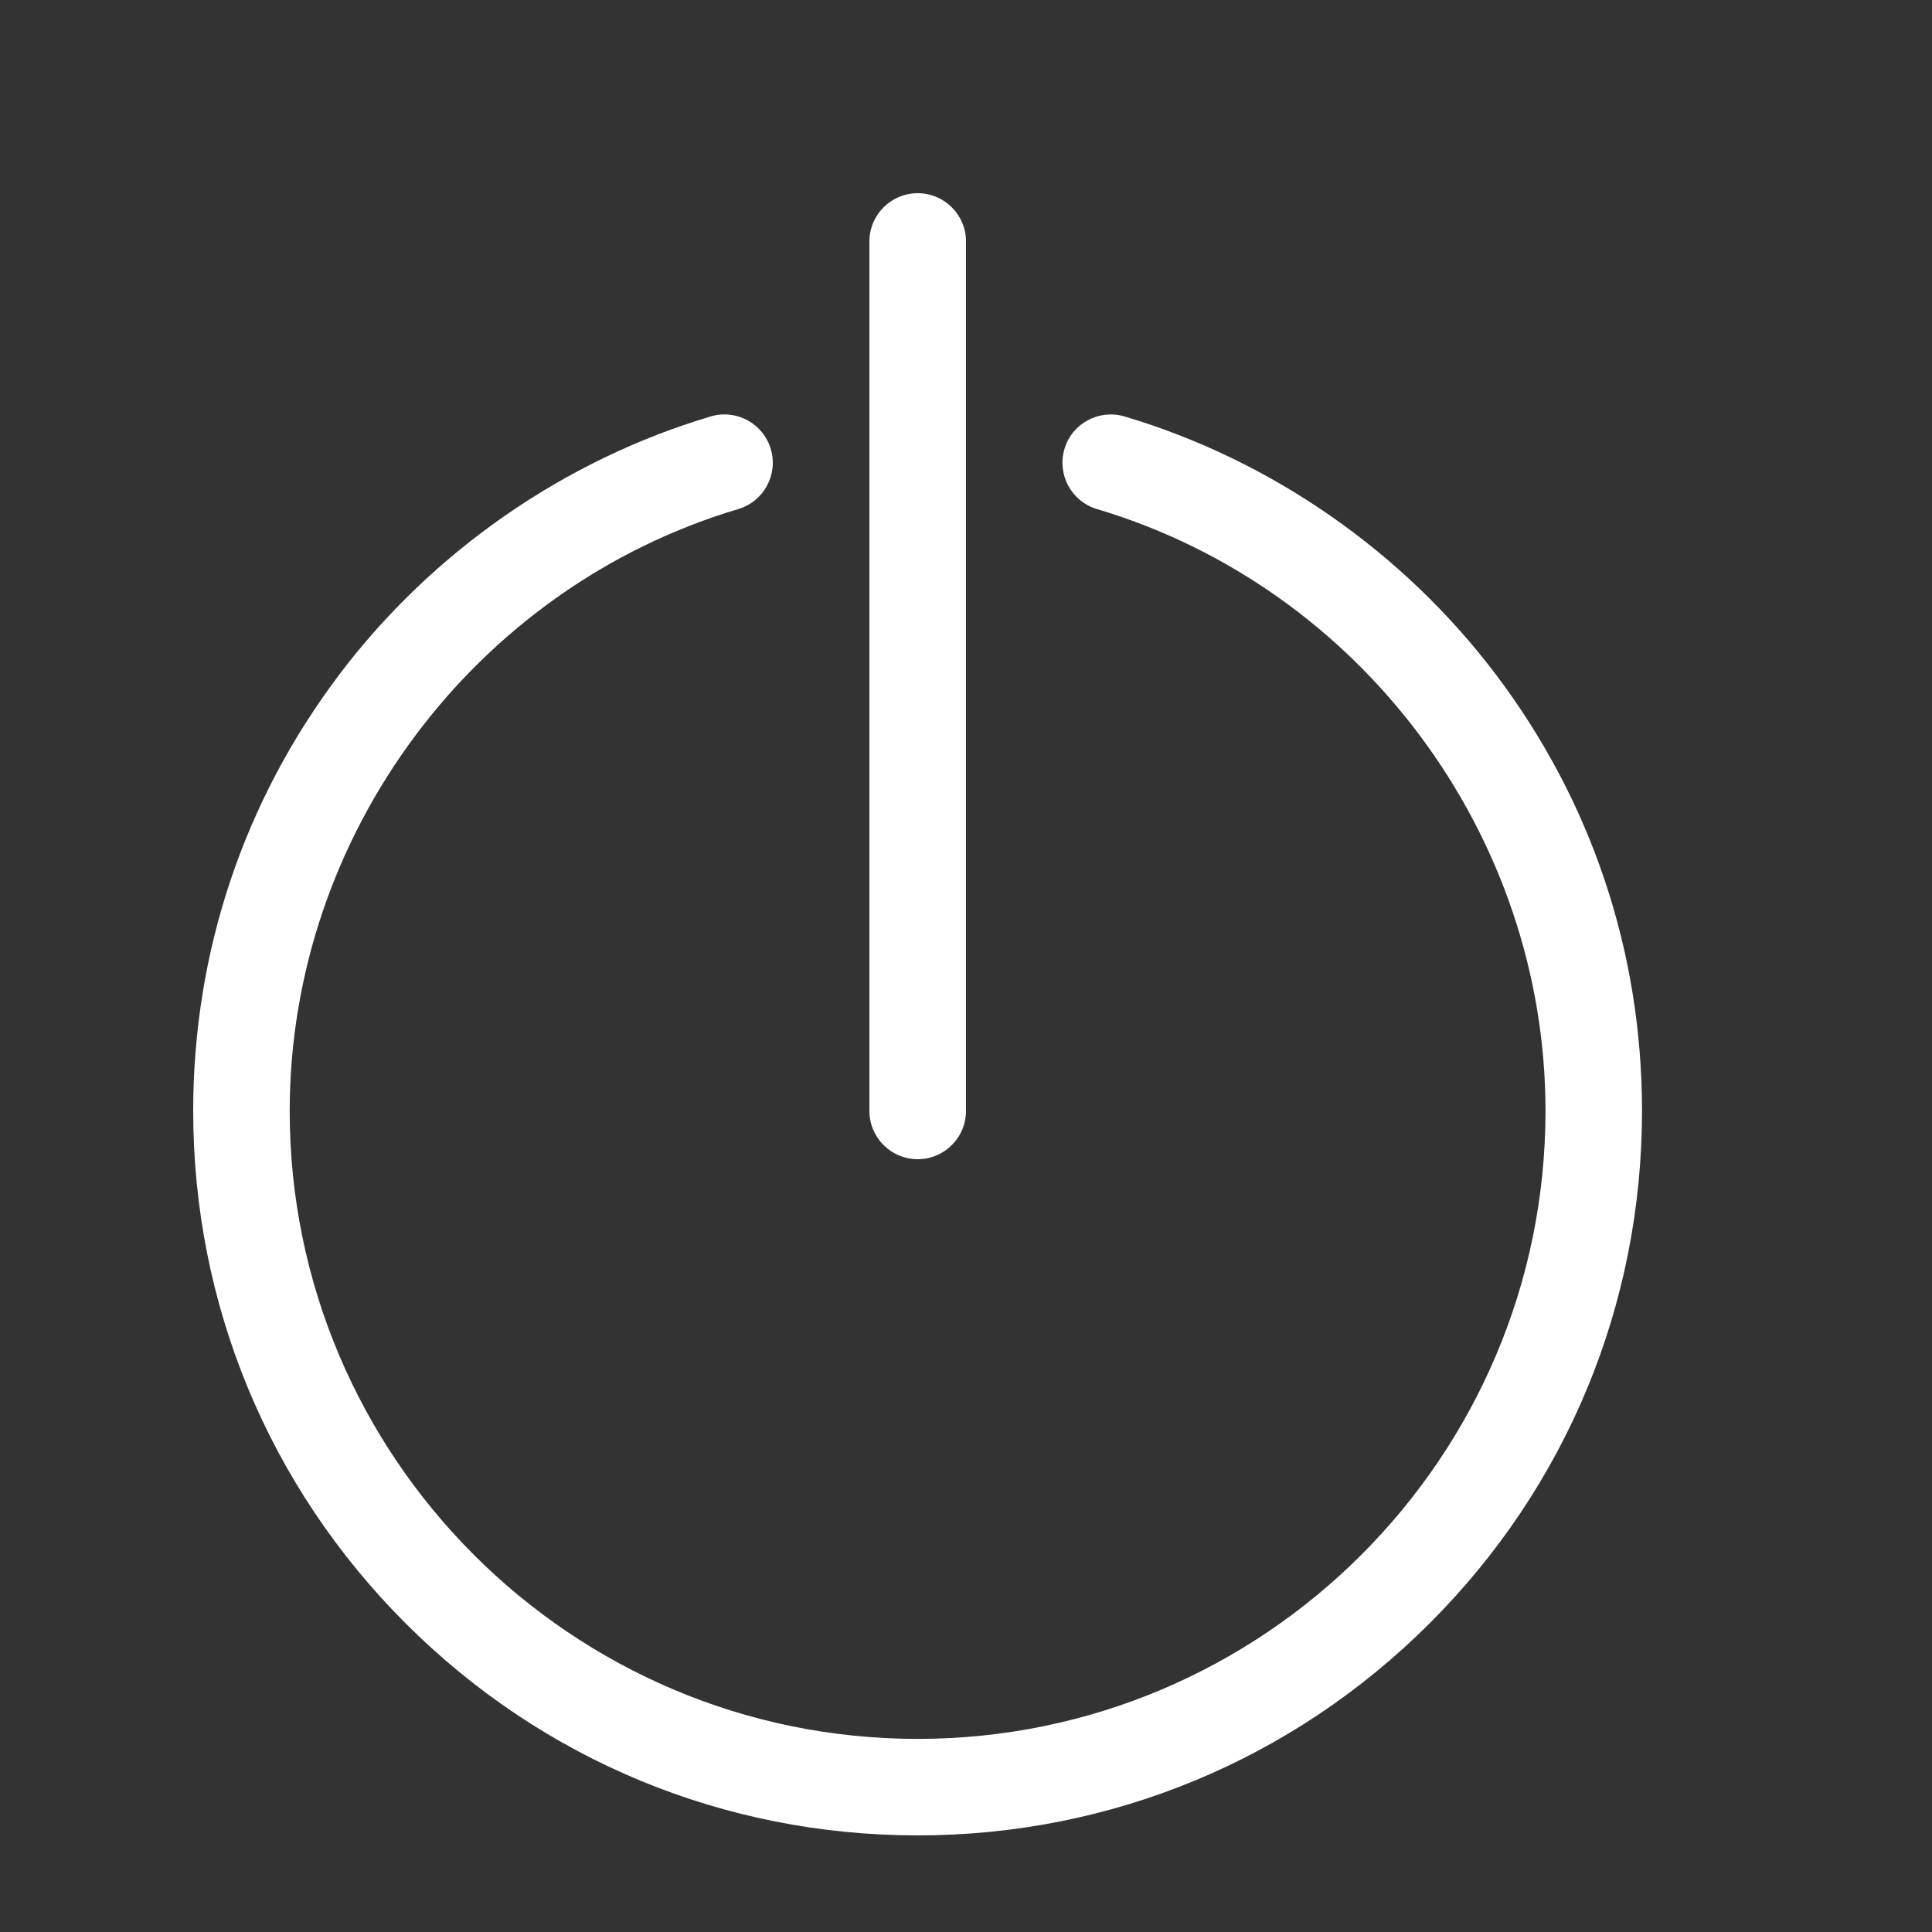
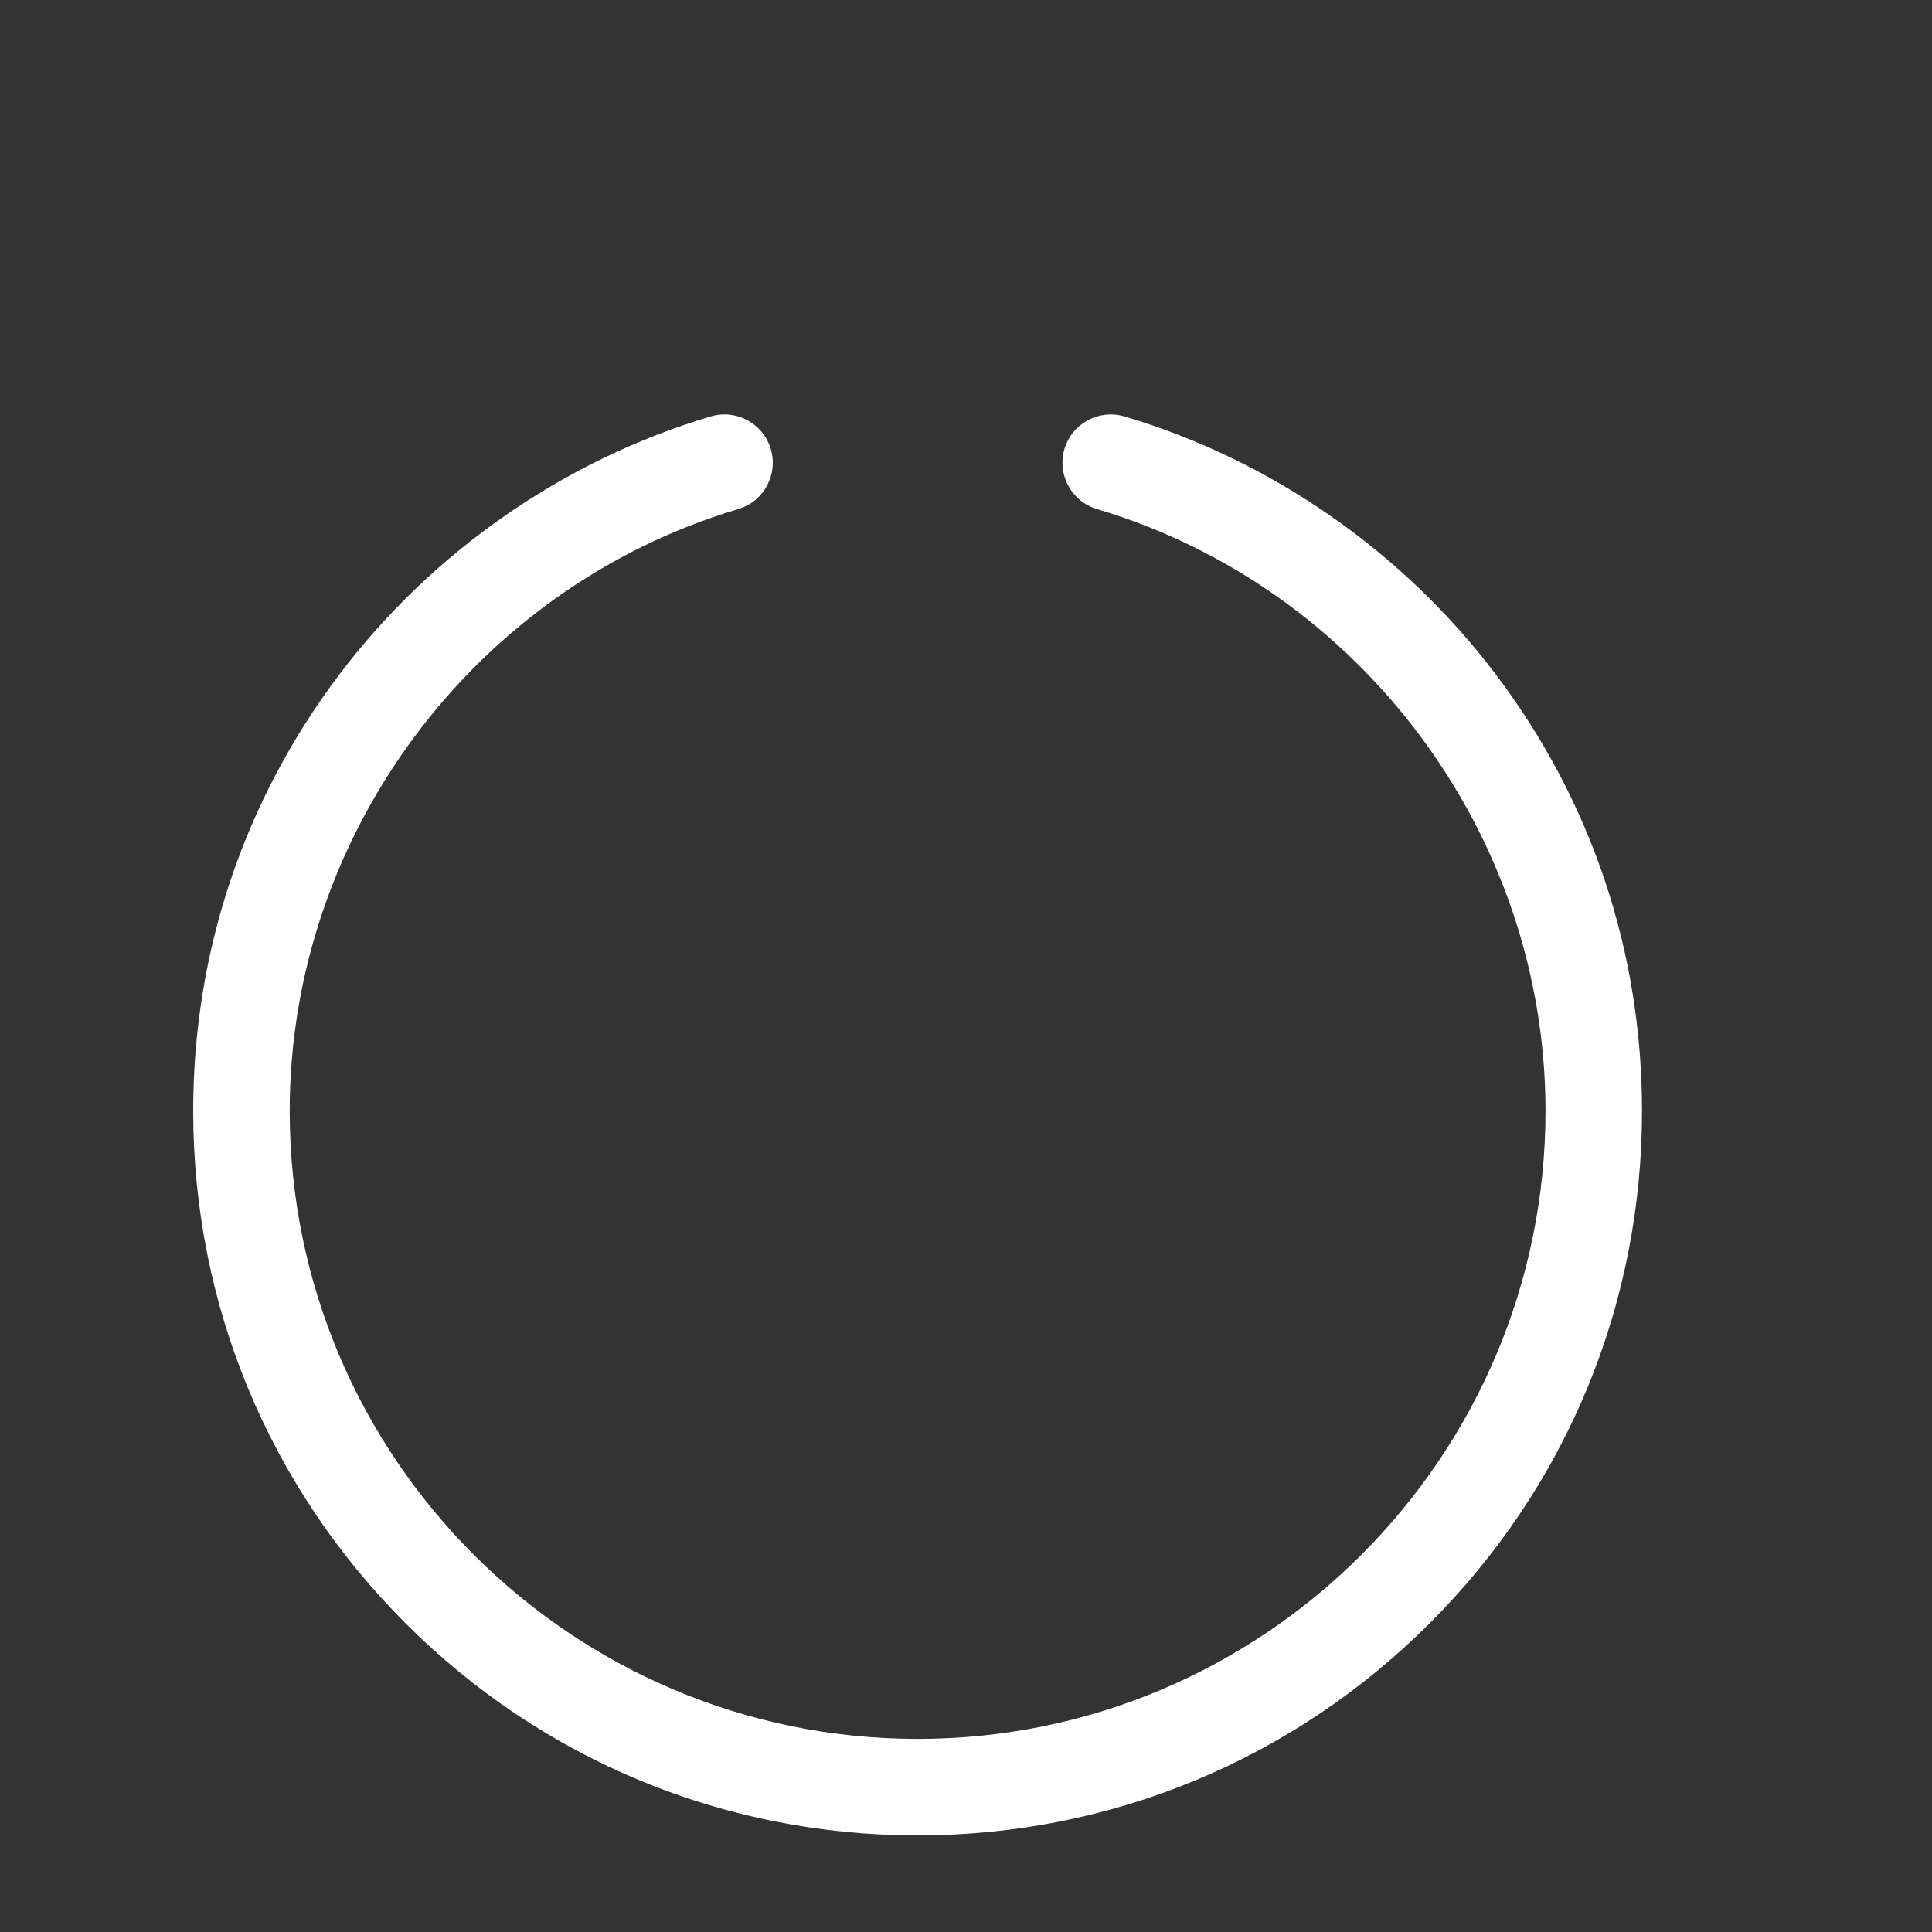
<svg xmlns="http://www.w3.org/2000/svg" version="1.1" width="20" height="20" viewBox="0 0 20 20">
  <rect x="0" y="0" width="20" height="20" fill="#333333" stroke="none" />
-   <path fill="#fff" d="M9.5 12c-0.276 0-0.5-0.224-0.5-0.5v-9c0-0.276 0.224-0.5 0.5-0.5s0.5 0.224 0.5 0.5v9c0 0.276-0.224 0.5-0.5 0.5z" />
  <path fill="#fff" d="M9.5 19c-2.003 0-3.887-0.78-5.303-2.197s-2.197-3.3-2.197-5.303c0-1.648 0.525-3.212 1.517-4.523 0.96-1.268 2.324-2.215 3.84-2.666 0.265-0.079 0.543 0.072 0.622 0.337s-0.072 0.543-0.337 0.622c-2.733 0.814-4.643 3.376-4.643 6.231 0 3.584 2.916 6.5 6.5 6.5s6.5-2.916 6.5-6.5c0-2.855-1.909-5.417-4.643-6.231-0.265-0.079-0.415-0.357-0.337-0.622s0.357-0.415 0.622-0.337c1.517 0.451 2.88 1.398 3.84 2.666 0.993 1.311 1.517 2.875 1.517 4.523 0 2.003-0.78 3.887-2.197 5.303s-3.3 2.197-5.303 2.197z" />
</svg>